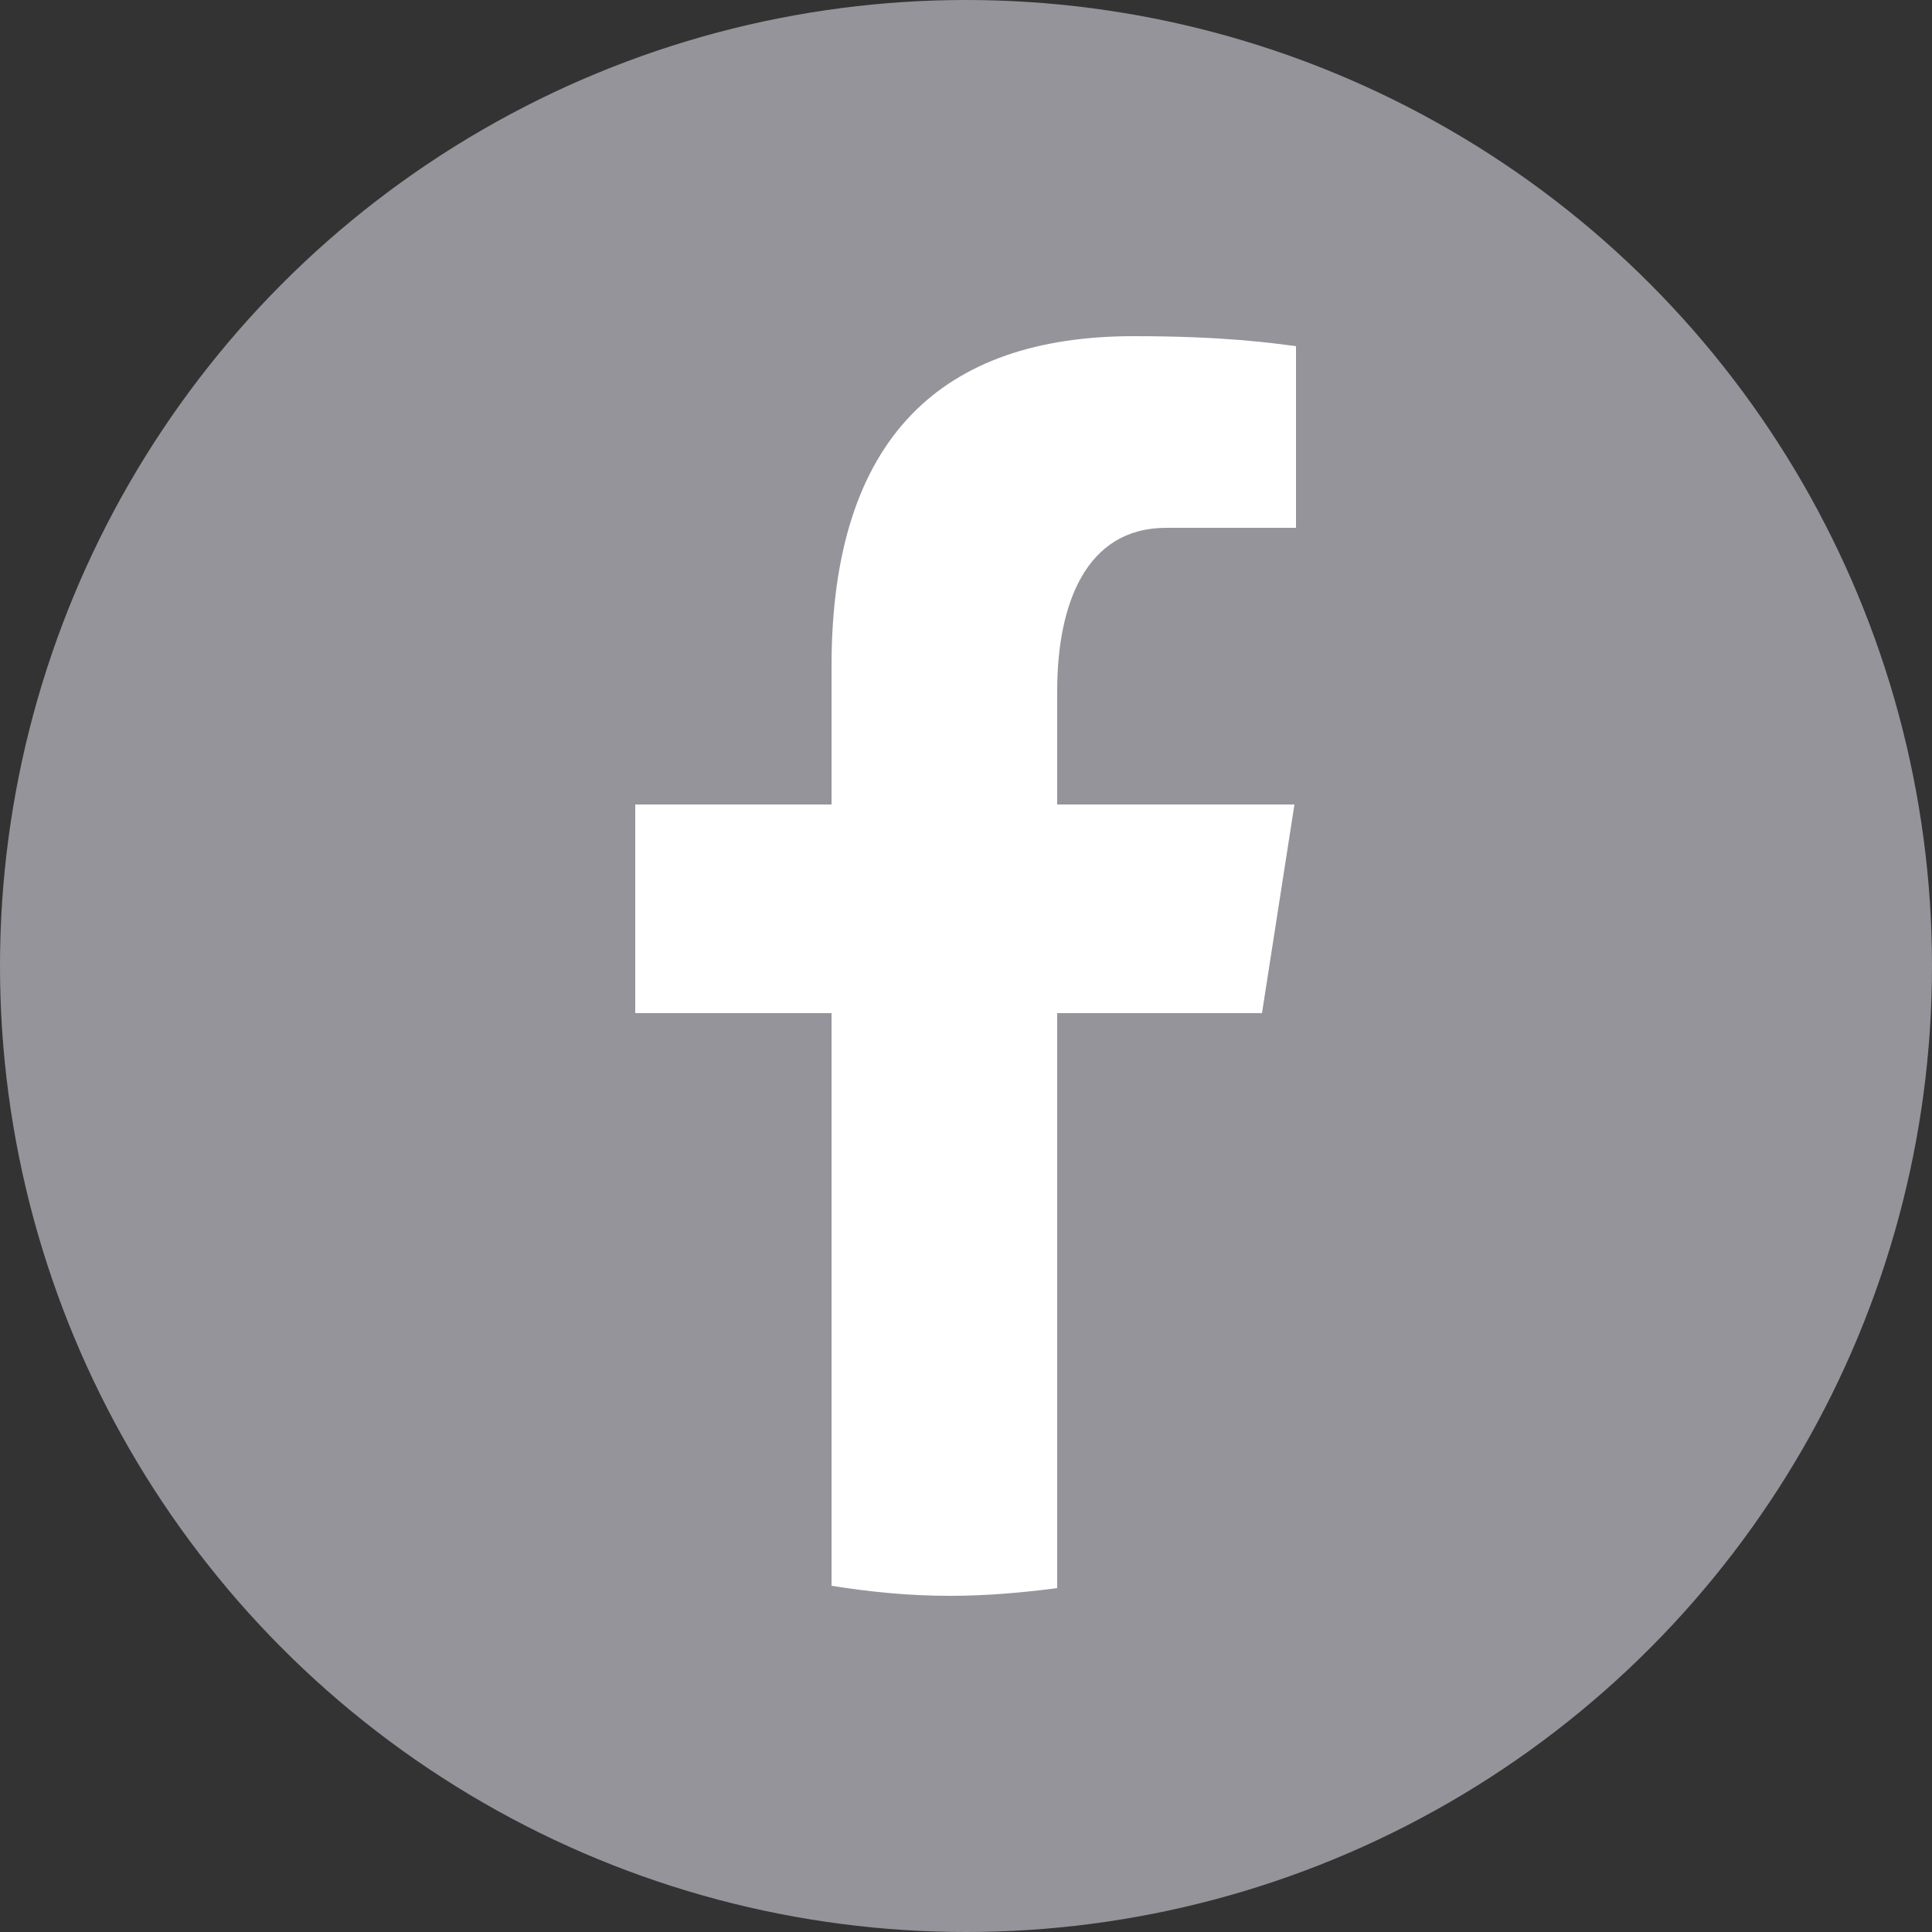
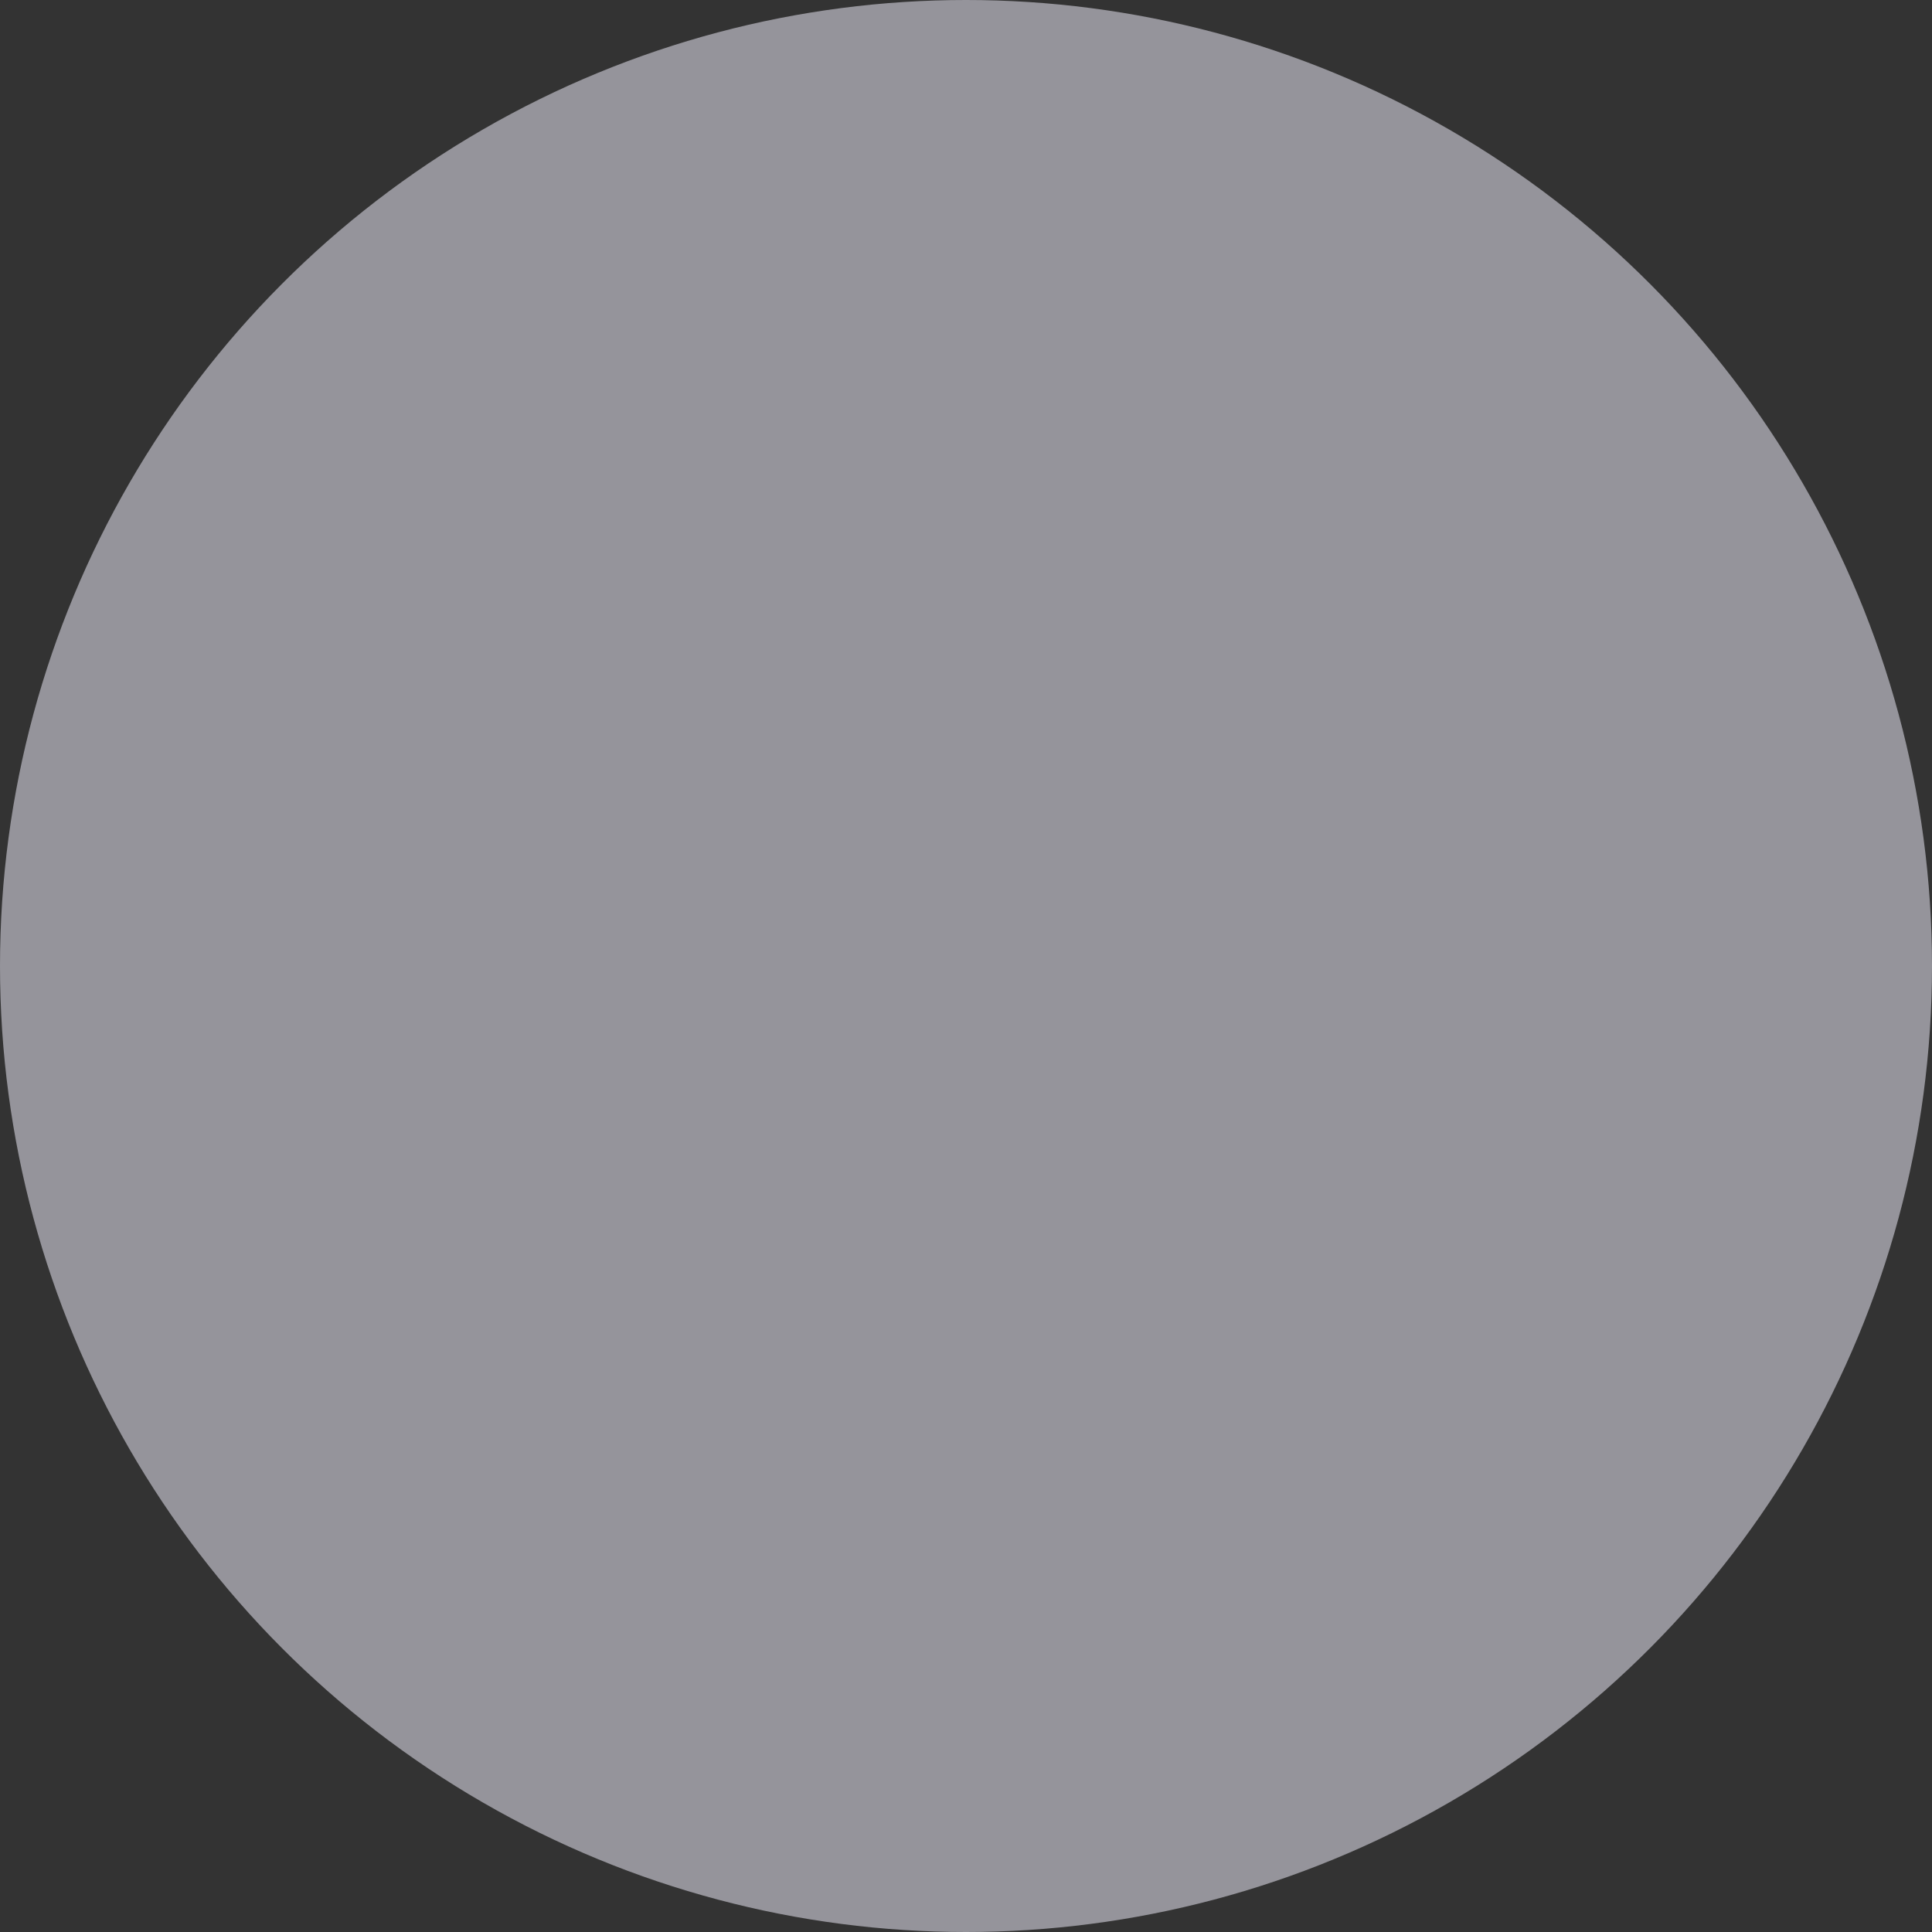
<svg xmlns="http://www.w3.org/2000/svg" id="Ebene_1" viewBox="0 0 25 25">
  <rect x="0" y="0" width="25" height="25" fill="#333333" stroke="none" />
  <defs>
    <style>.cls-1{fill:#fff;}.cls-1,.cls-2{stroke-width:0px;}.cls-2{fill:#95949b;}</style>
  </defs>
  <circle class="cls-2" cx="12.5" cy="12.5" r="12.5" />
-   <path class="cls-1" d="m13.68,13.11h2.65l.42-2.7h-3.07v-1.47c0-1.12.37-2.11,1.41-2.11h1.68v-2.35c-.3-.04-.92-.13-2.1-.13-2.47,0-3.91,1.3-3.91,4.27v1.79h-2.54v2.7h2.54v7.41c.5.08,1.01.13,1.53.13.47,0,.93-.04,1.39-.1v-7.43Z" />
</svg>